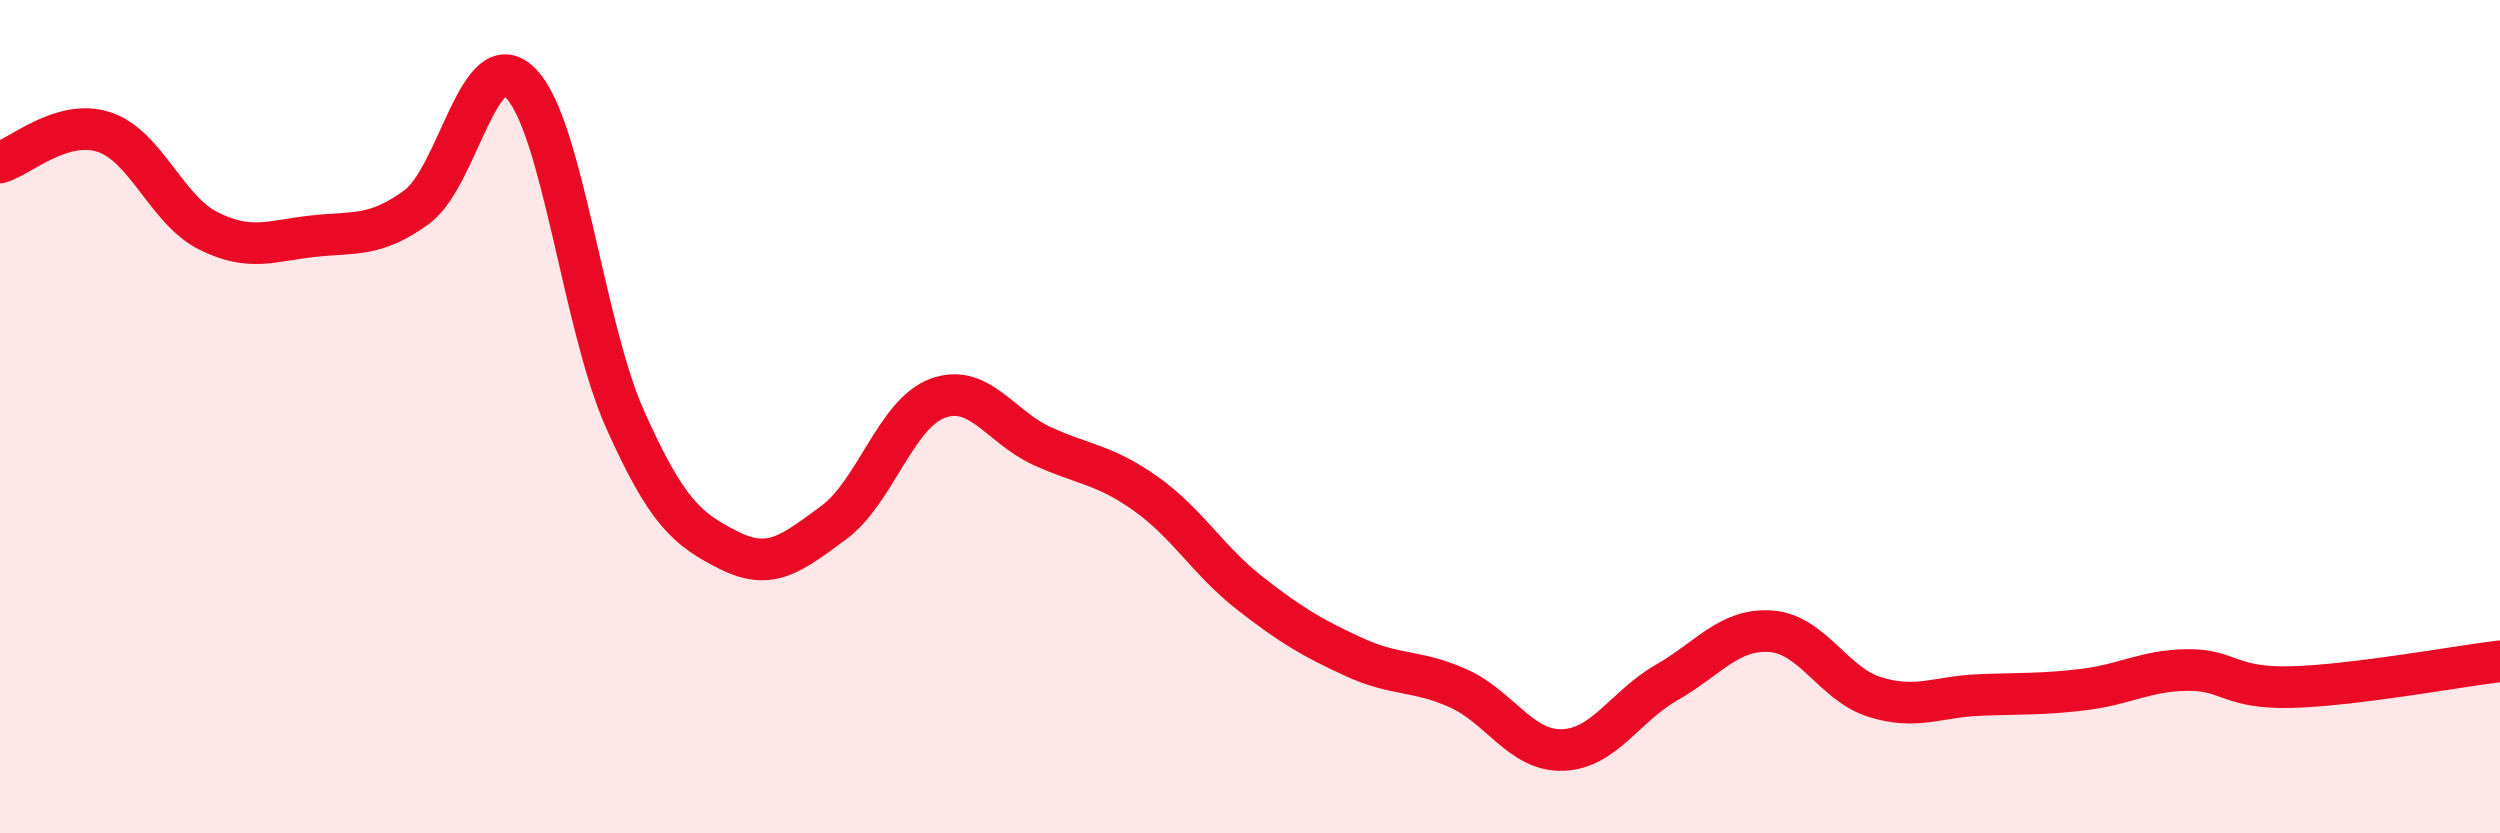
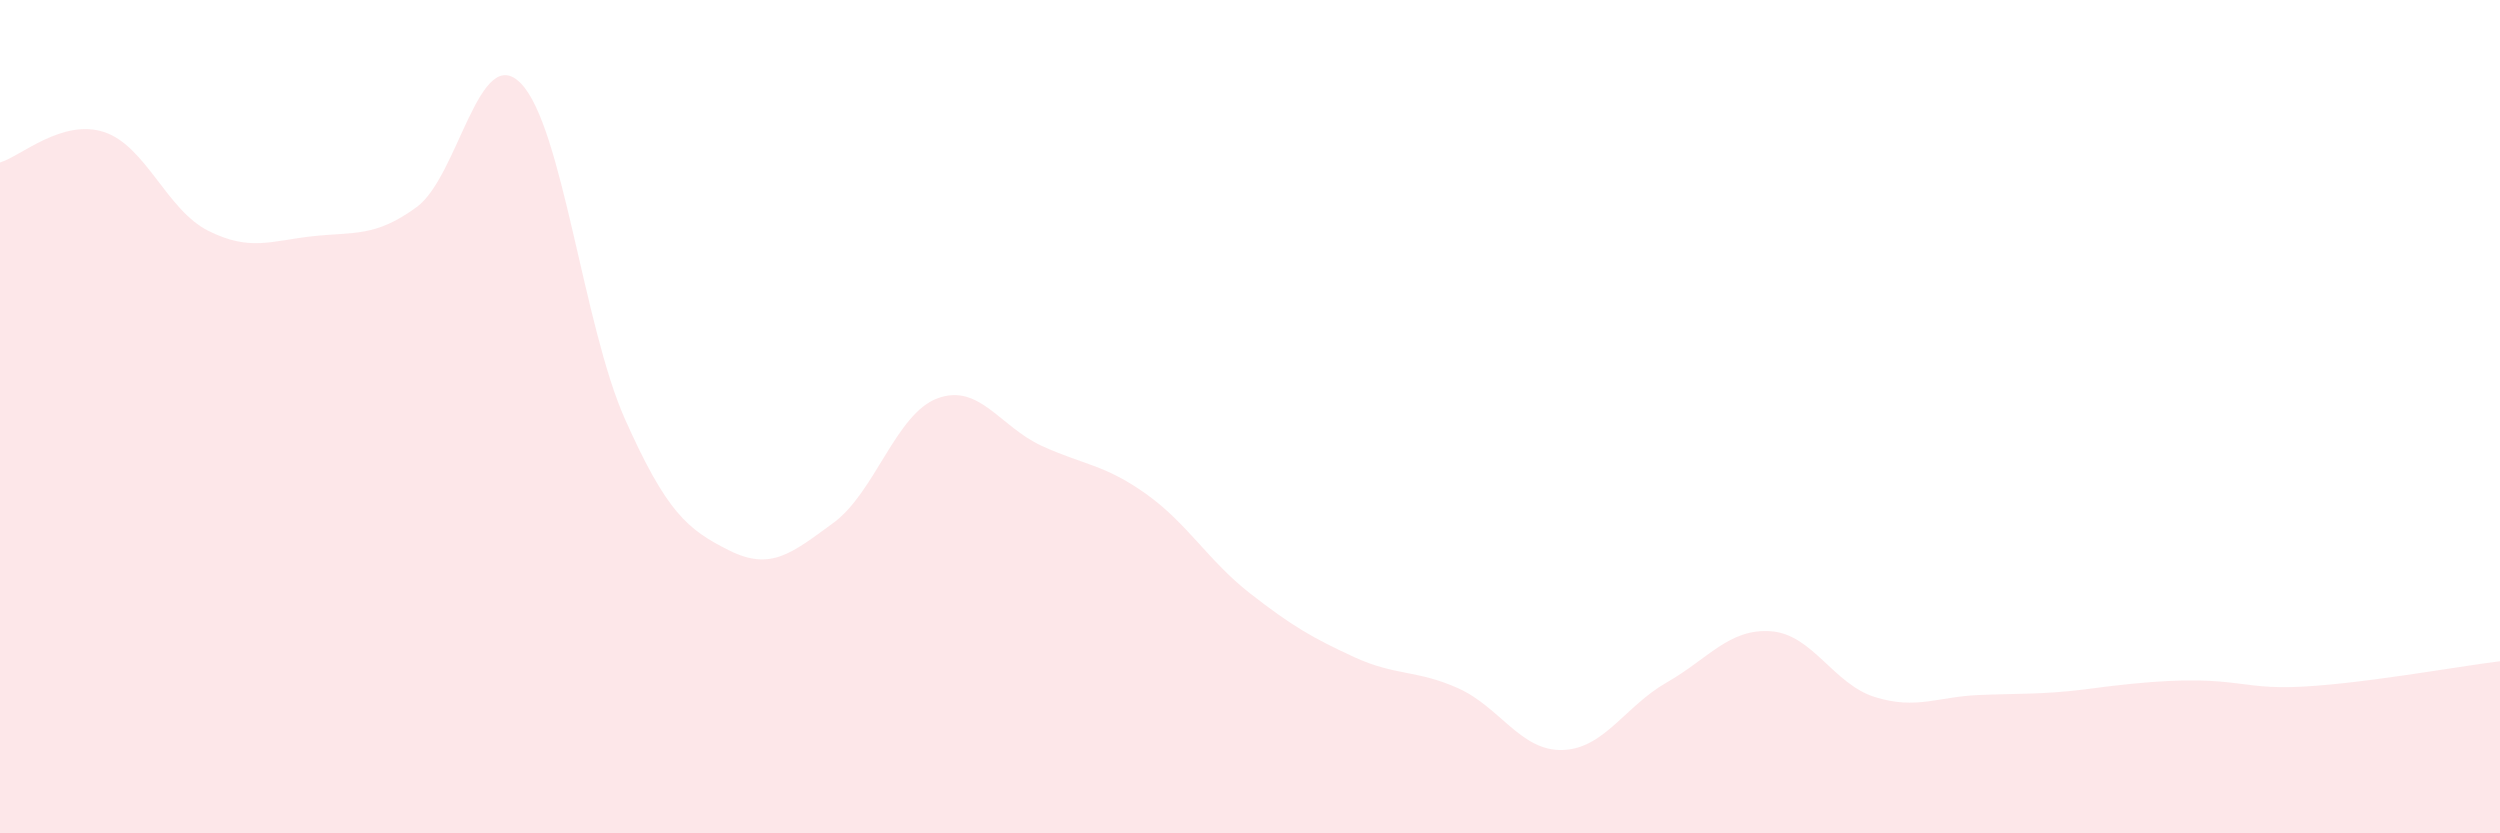
<svg xmlns="http://www.w3.org/2000/svg" width="60" height="20" viewBox="0 0 60 20">
-   <path d="M 0,3.9 C 0.5,3.75 1.5,2.84 2.5,3.17 C 3.5,3.5 4,5.04 5,5.54 C 6,6.04 6.5,5.78 7.5,5.67 C 8.5,5.56 9,5.7 10,4.97 C 11,4.24 11.5,0.98 12.5,2 C 13.5,3.02 14,7.82 15,10.06 C 16,12.3 16.5,12.71 17.5,13.21 C 18.5,13.71 19,13.28 20,12.55 C 21,11.82 21.5,9.93 22.5,9.56 C 23.5,9.19 24,10.24 25,10.7 C 26,11.16 26.5,11.14 27.5,11.85 C 28.5,12.56 29,13.46 30,14.24 C 31,15.02 31.5,15.31 32.5,15.77 C 33.5,16.23 34,16.07 35,16.52 C 36,16.97 36.5,18.03 37.5,18 C 38.5,17.97 39,16.95 40,16.38 C 41,15.81 41.5,15.08 42.5,15.15 C 43.5,15.22 44,16.42 45,16.73 C 46,17.04 46.5,16.72 47.5,16.68 C 48.5,16.64 49,16.67 50,16.55 C 51,16.43 51.5,16.09 52.5,16.08 C 53.5,16.07 53.5,16.53 55,16.49 C 56.5,16.45 59,15.99 60,15.87L60 20L0 20Z" fill="#EB0A25" opacity="0.1" stroke-linecap="round" stroke-linejoin="round" />
-   <path d="M 0,3.9 C 0.5,3.75 1.5,2.84 2.5,3.17 C 3.5,3.5 4,5.04 5,5.54 C 6,6.04 6.5,5.78 7.5,5.67 C 8.5,5.56 9,5.7 10,4.97 C 11,4.24 11.5,0.98 12.5,2 C 13.5,3.02 14,7.82 15,10.06 C 16,12.3 16.5,12.71 17.5,13.21 C 18.5,13.71 19,13.28 20,12.55 C 21,11.82 21.5,9.93 22.5,9.56 C 23.5,9.19 24,10.24 25,10.7 C 26,11.16 26.5,11.14 27.5,11.85 C 28.5,12.56 29,13.46 30,14.24 C 31,15.02 31.5,15.31 32.5,15.77 C 33.5,16.23 34,16.07 35,16.52 C 36,16.97 36.5,18.03 37.5,18 C 38.5,17.97 39,16.95 40,16.38 C 41,15.81 41.5,15.08 42.5,15.15 C 43.5,15.22 44,16.42 45,16.73 C 46,17.04 46.5,16.72 47.5,16.68 C 48.5,16.64 49,16.67 50,16.55 C 51,16.43 51.5,16.09 52.5,16.08 C 53.5,16.07 53.5,16.53 55,16.49 C 56.5,16.45 59,15.99 60,15.87" stroke="#EB0A25" stroke-width="1" fill="none" stroke-linecap="round" stroke-linejoin="round" />
+   <path d="M 0,3.9 C 0.5,3.75 1.5,2.84 2.5,3.17 C 3.5,3.5 4,5.04 5,5.54 C 6,6.04 6.5,5.78 7.5,5.67 C 8.5,5.56 9,5.7 10,4.97 C 11,4.24 11.5,0.98 12.5,2 C 13.5,3.02 14,7.82 15,10.06 C 16,12.3 16.5,12.71 17.5,13.21 C 18.5,13.71 19,13.28 20,12.55 C 21,11.82 21.5,9.93 22.5,9.56 C 23.5,9.19 24,10.24 25,10.7 C 26,11.16 26.5,11.14 27.5,11.85 C 28.5,12.56 29,13.46 30,14.24 C 31,15.02 31.5,15.31 32.5,15.77 C 33.5,16.23 34,16.07 35,16.52 C 36,16.97 36.5,18.03 37.5,18 C 38.5,17.97 39,16.95 40,16.38 C 41,15.81 41.5,15.08 42.5,15.15 C 43.5,15.22 44,16.42 45,16.73 C 46,17.04 46.5,16.72 47.5,16.68 C 48.5,16.64 49,16.67 50,16.55 C 53.5,16.07 53.5,16.53 55,16.49 C 56.5,16.45 59,15.99 60,15.87L60 20L0 20Z" fill="#EB0A25" opacity="0.1" stroke-linecap="round" stroke-linejoin="round" />
</svg>